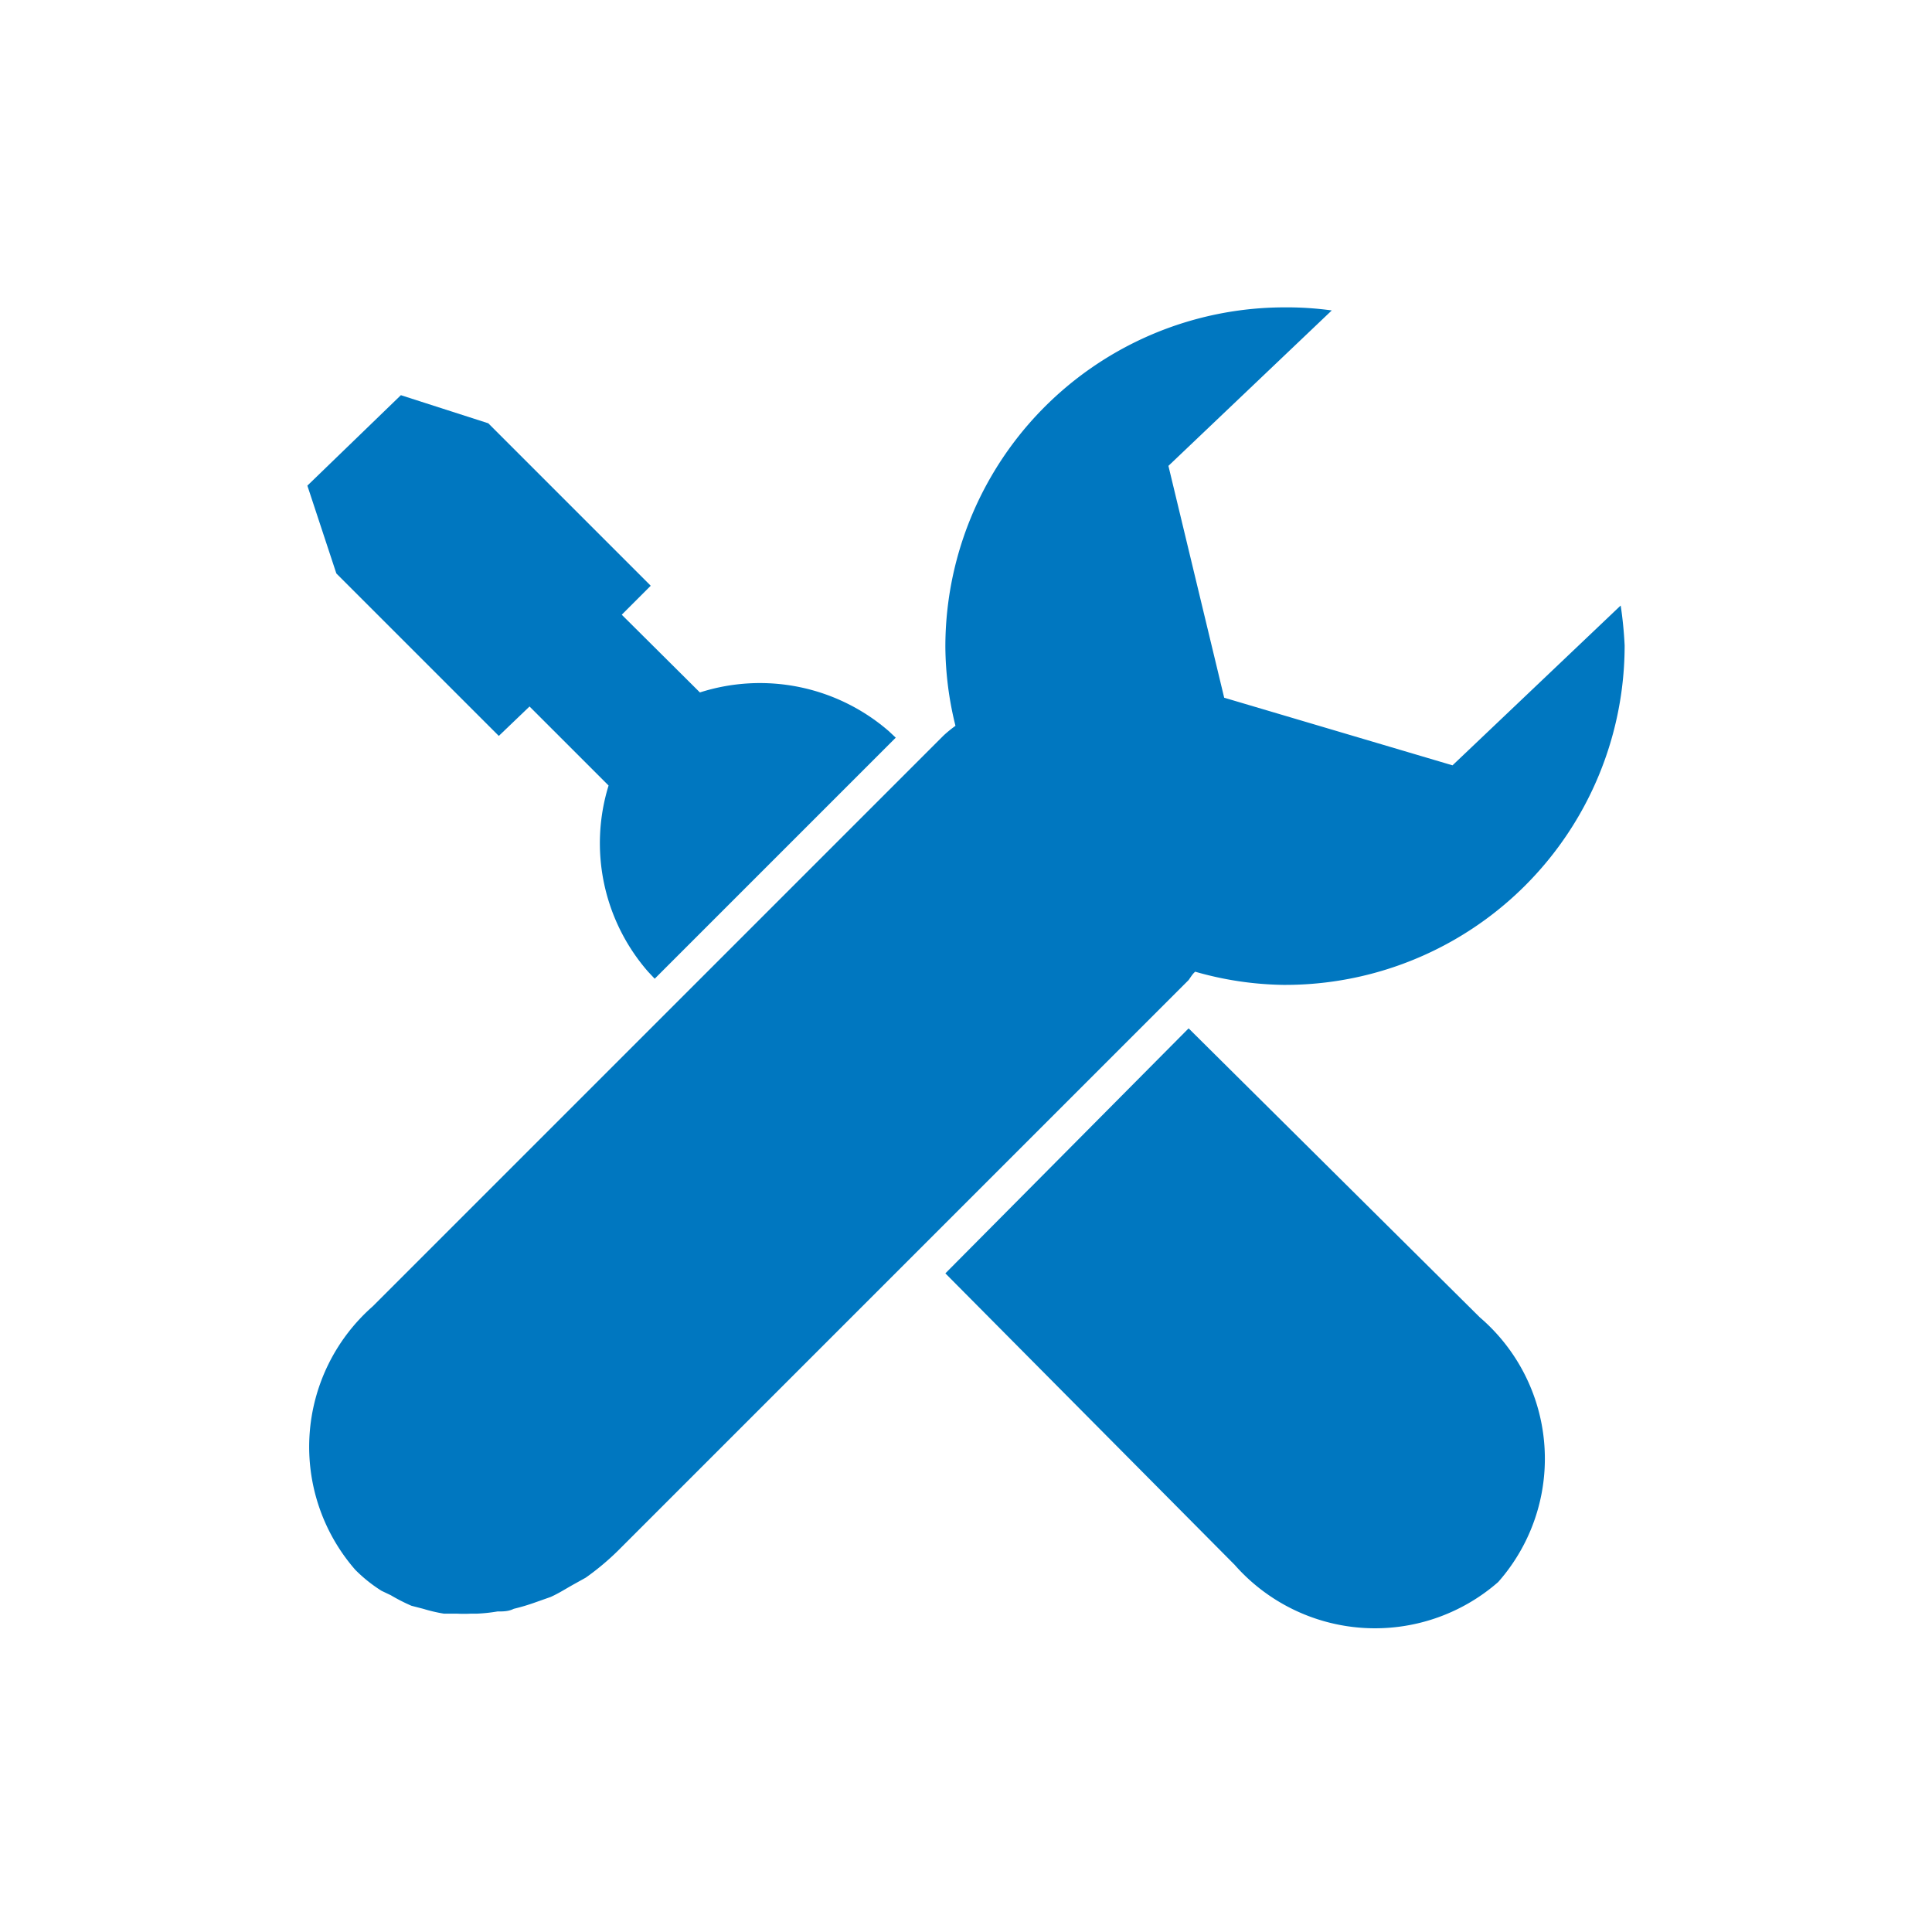
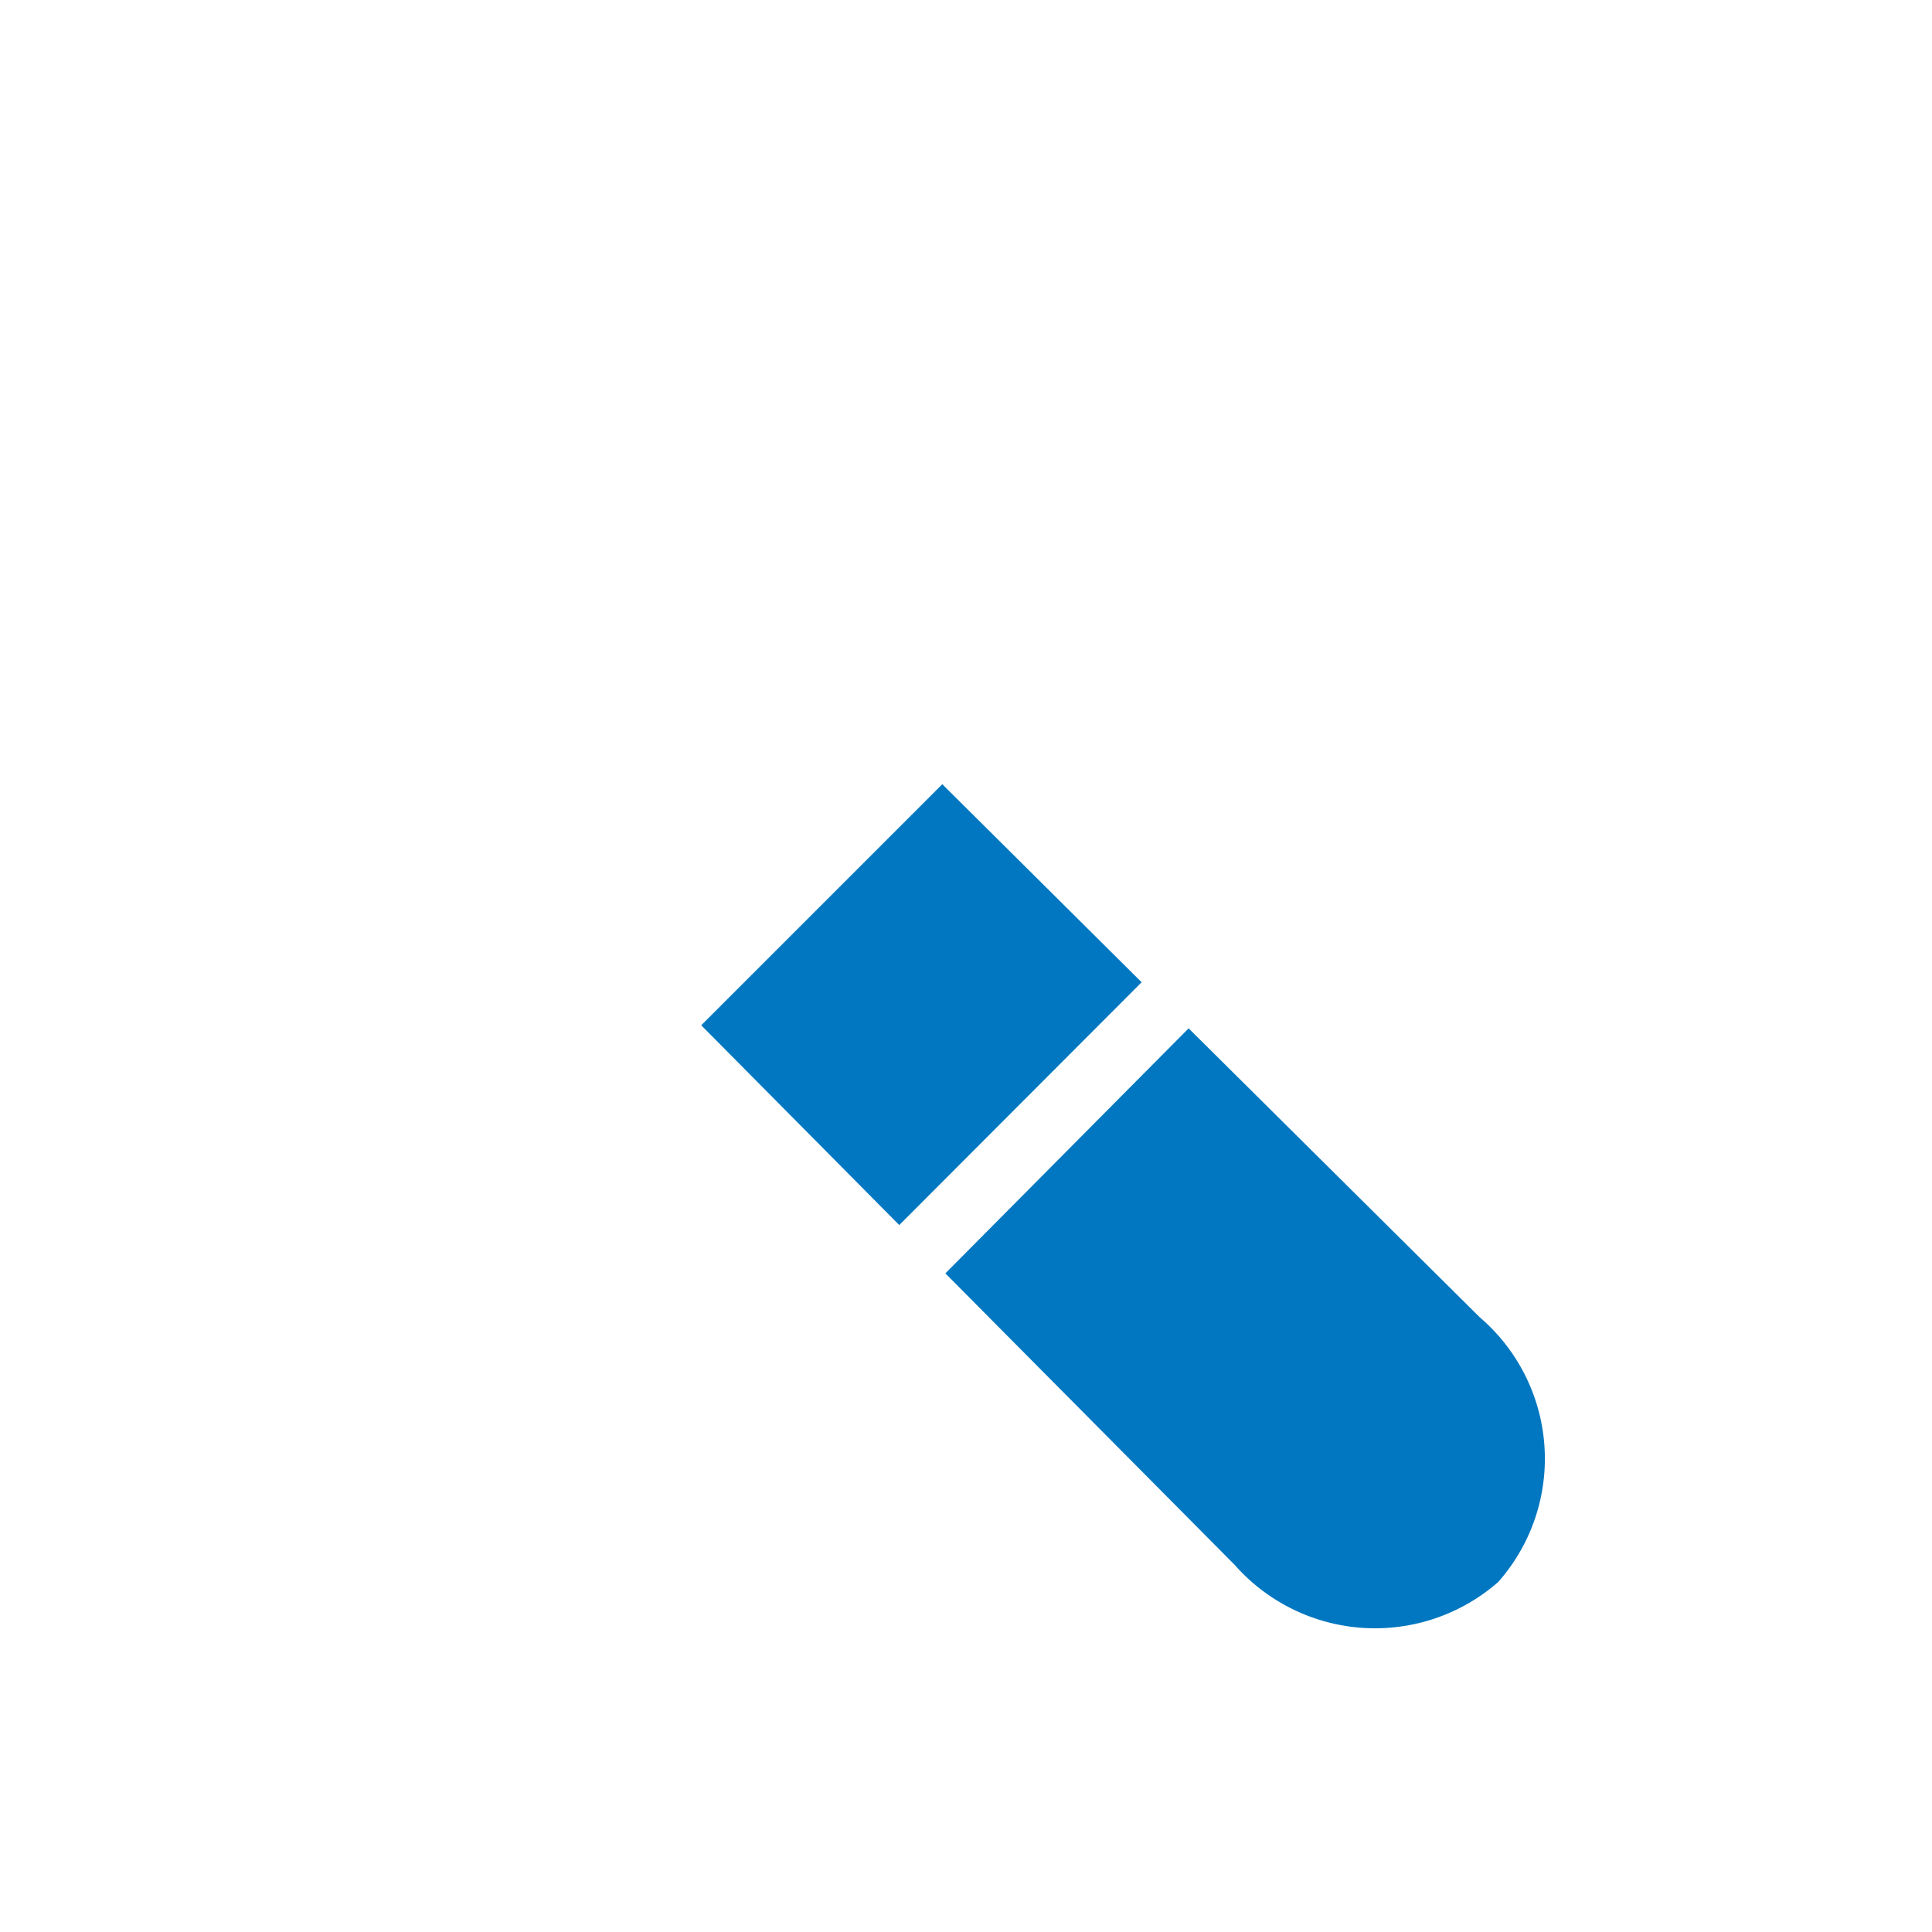
<svg xmlns="http://www.w3.org/2000/svg" viewBox="0 0 44 44">
  <g id="e77aa024-717f-4dda-85da-93aed452b393" data-name="Layer 2">
    <g id="b57db8bf-469c-44ec-8e2c-578179c8f81f" data-name="frames">
      <rect width="44" height="44" fill="none" />
    </g>
    <g id="fd5b5d95-1315-4e5c-8499-a86234879c40" data-name="Icons">
      <polygon points="21.46 17.86 15.97 23.35 20.48 27.9 26 22.37 21.46 17.86" fill="#0077c0" />
-       <path d="M12.06,16.09l1.8,1.8a4.45,4.45,0,0,0,.9,4.24l.15.16L20.4,16.8l-.16-.15a4.48,4.48,0,0,0-4.3-.88L14.16,14l.66-.66-3.7-3.7L9.13,9,7,11.06l.66,2,3.7,3.7Z" fill="#0077c0" />
      <path d="M33.7,30l-6.63-6.58L21.53,29l6.59,6.64a4.26,4.26,0,0,0,6,.39A4.24,4.24,0,0,0,33.7,30Z" fill="#0077c0" />
-       <path d="M27.22,22.13a7.62,7.62,0,0,0,2,.3A7.73,7.73,0,0,0,37,14.7a9,9,0,0,0-.09-.91l-3.83,3.64-5.2-1.54-1.27-5.28,3.72-3.54A7.46,7.46,0,0,0,29.26,7a7.73,7.73,0,0,0-7.73,7.74,7.64,7.64,0,0,0,.23,1.79,2.88,2.88,0,0,0-.27.22l-13,13a4.26,4.26,0,0,0-.4,6,3.33,3.33,0,0,0,.6.48l.21.1a4.16,4.16,0,0,0,.47.24l.27.07a3.57,3.57,0,0,0,.47.11l.3,0a3,3,0,0,0,.31,0l.14,0a3.75,3.75,0,0,0,.47-.05c.13,0,.25,0,.37-.06a4.74,4.74,0,0,0,.5-.15l.34-.12c.18-.08.35-.19.53-.29s.18-.1.27-.15a5.9,5.9,0,0,0,.73-.61l13-13C27.12,22.25,27.16,22.18,27.22,22.13Z" fill="#0077c0" />
    </g>
  </g>
</svg>